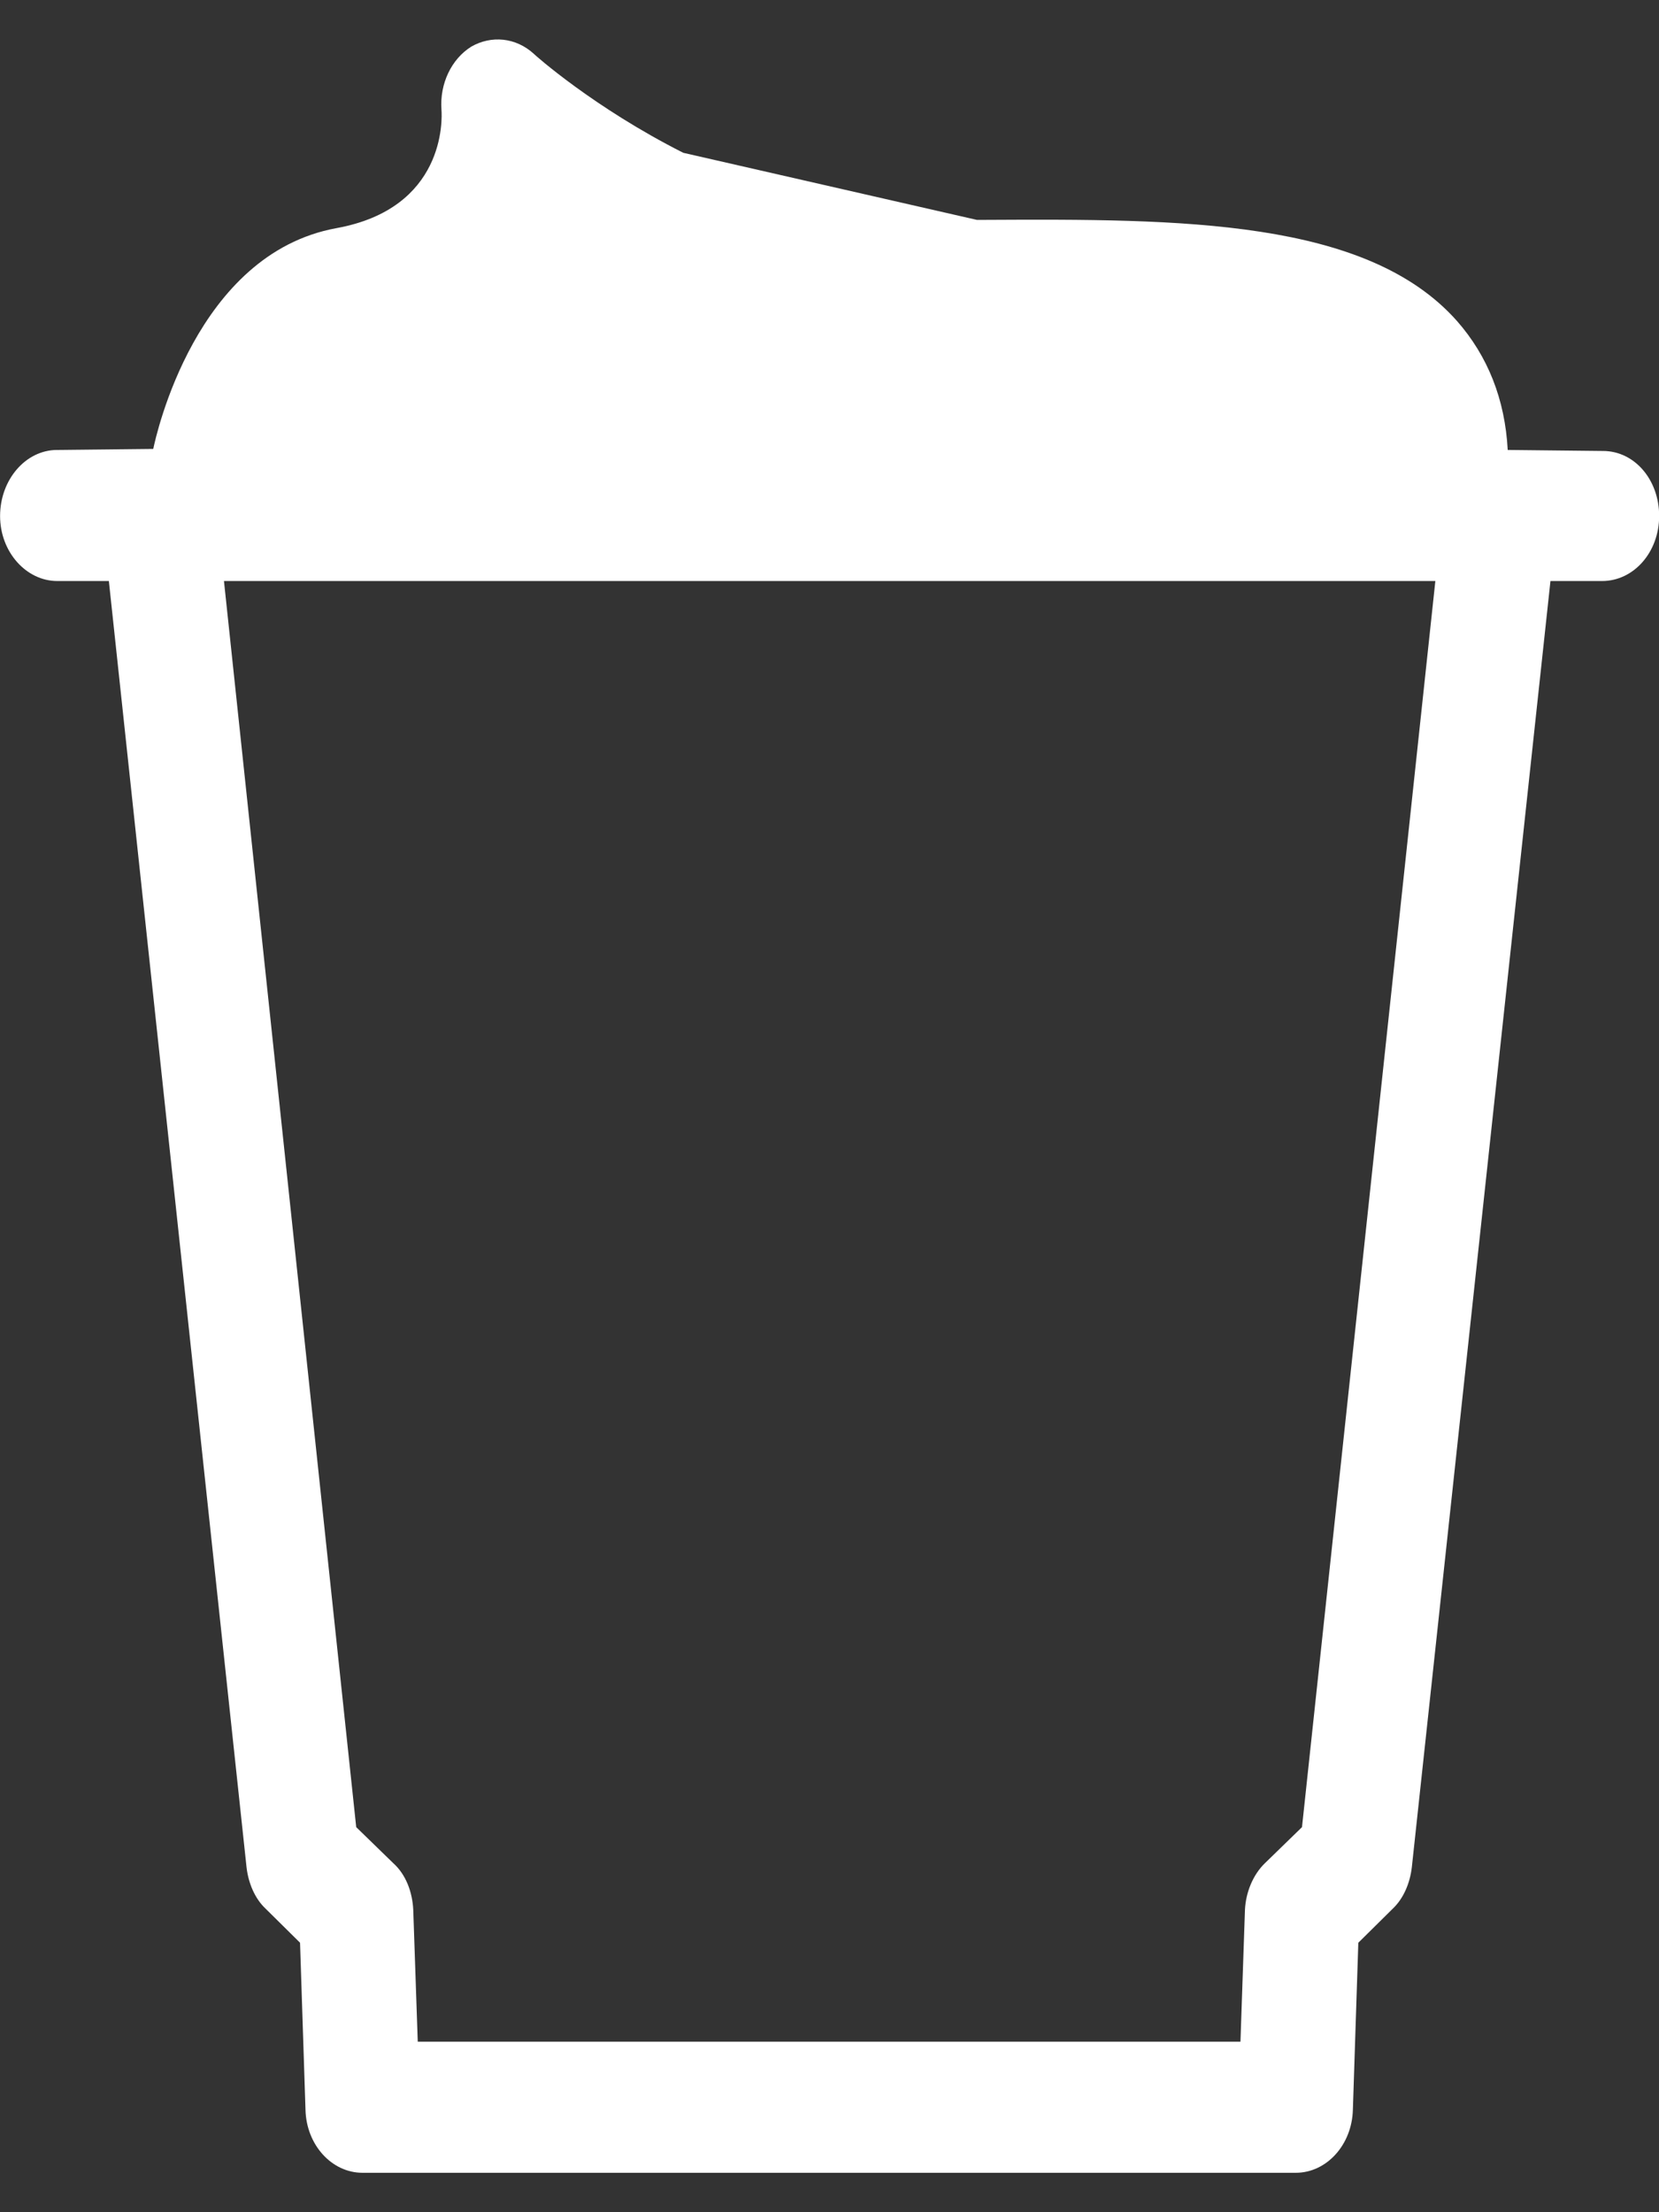
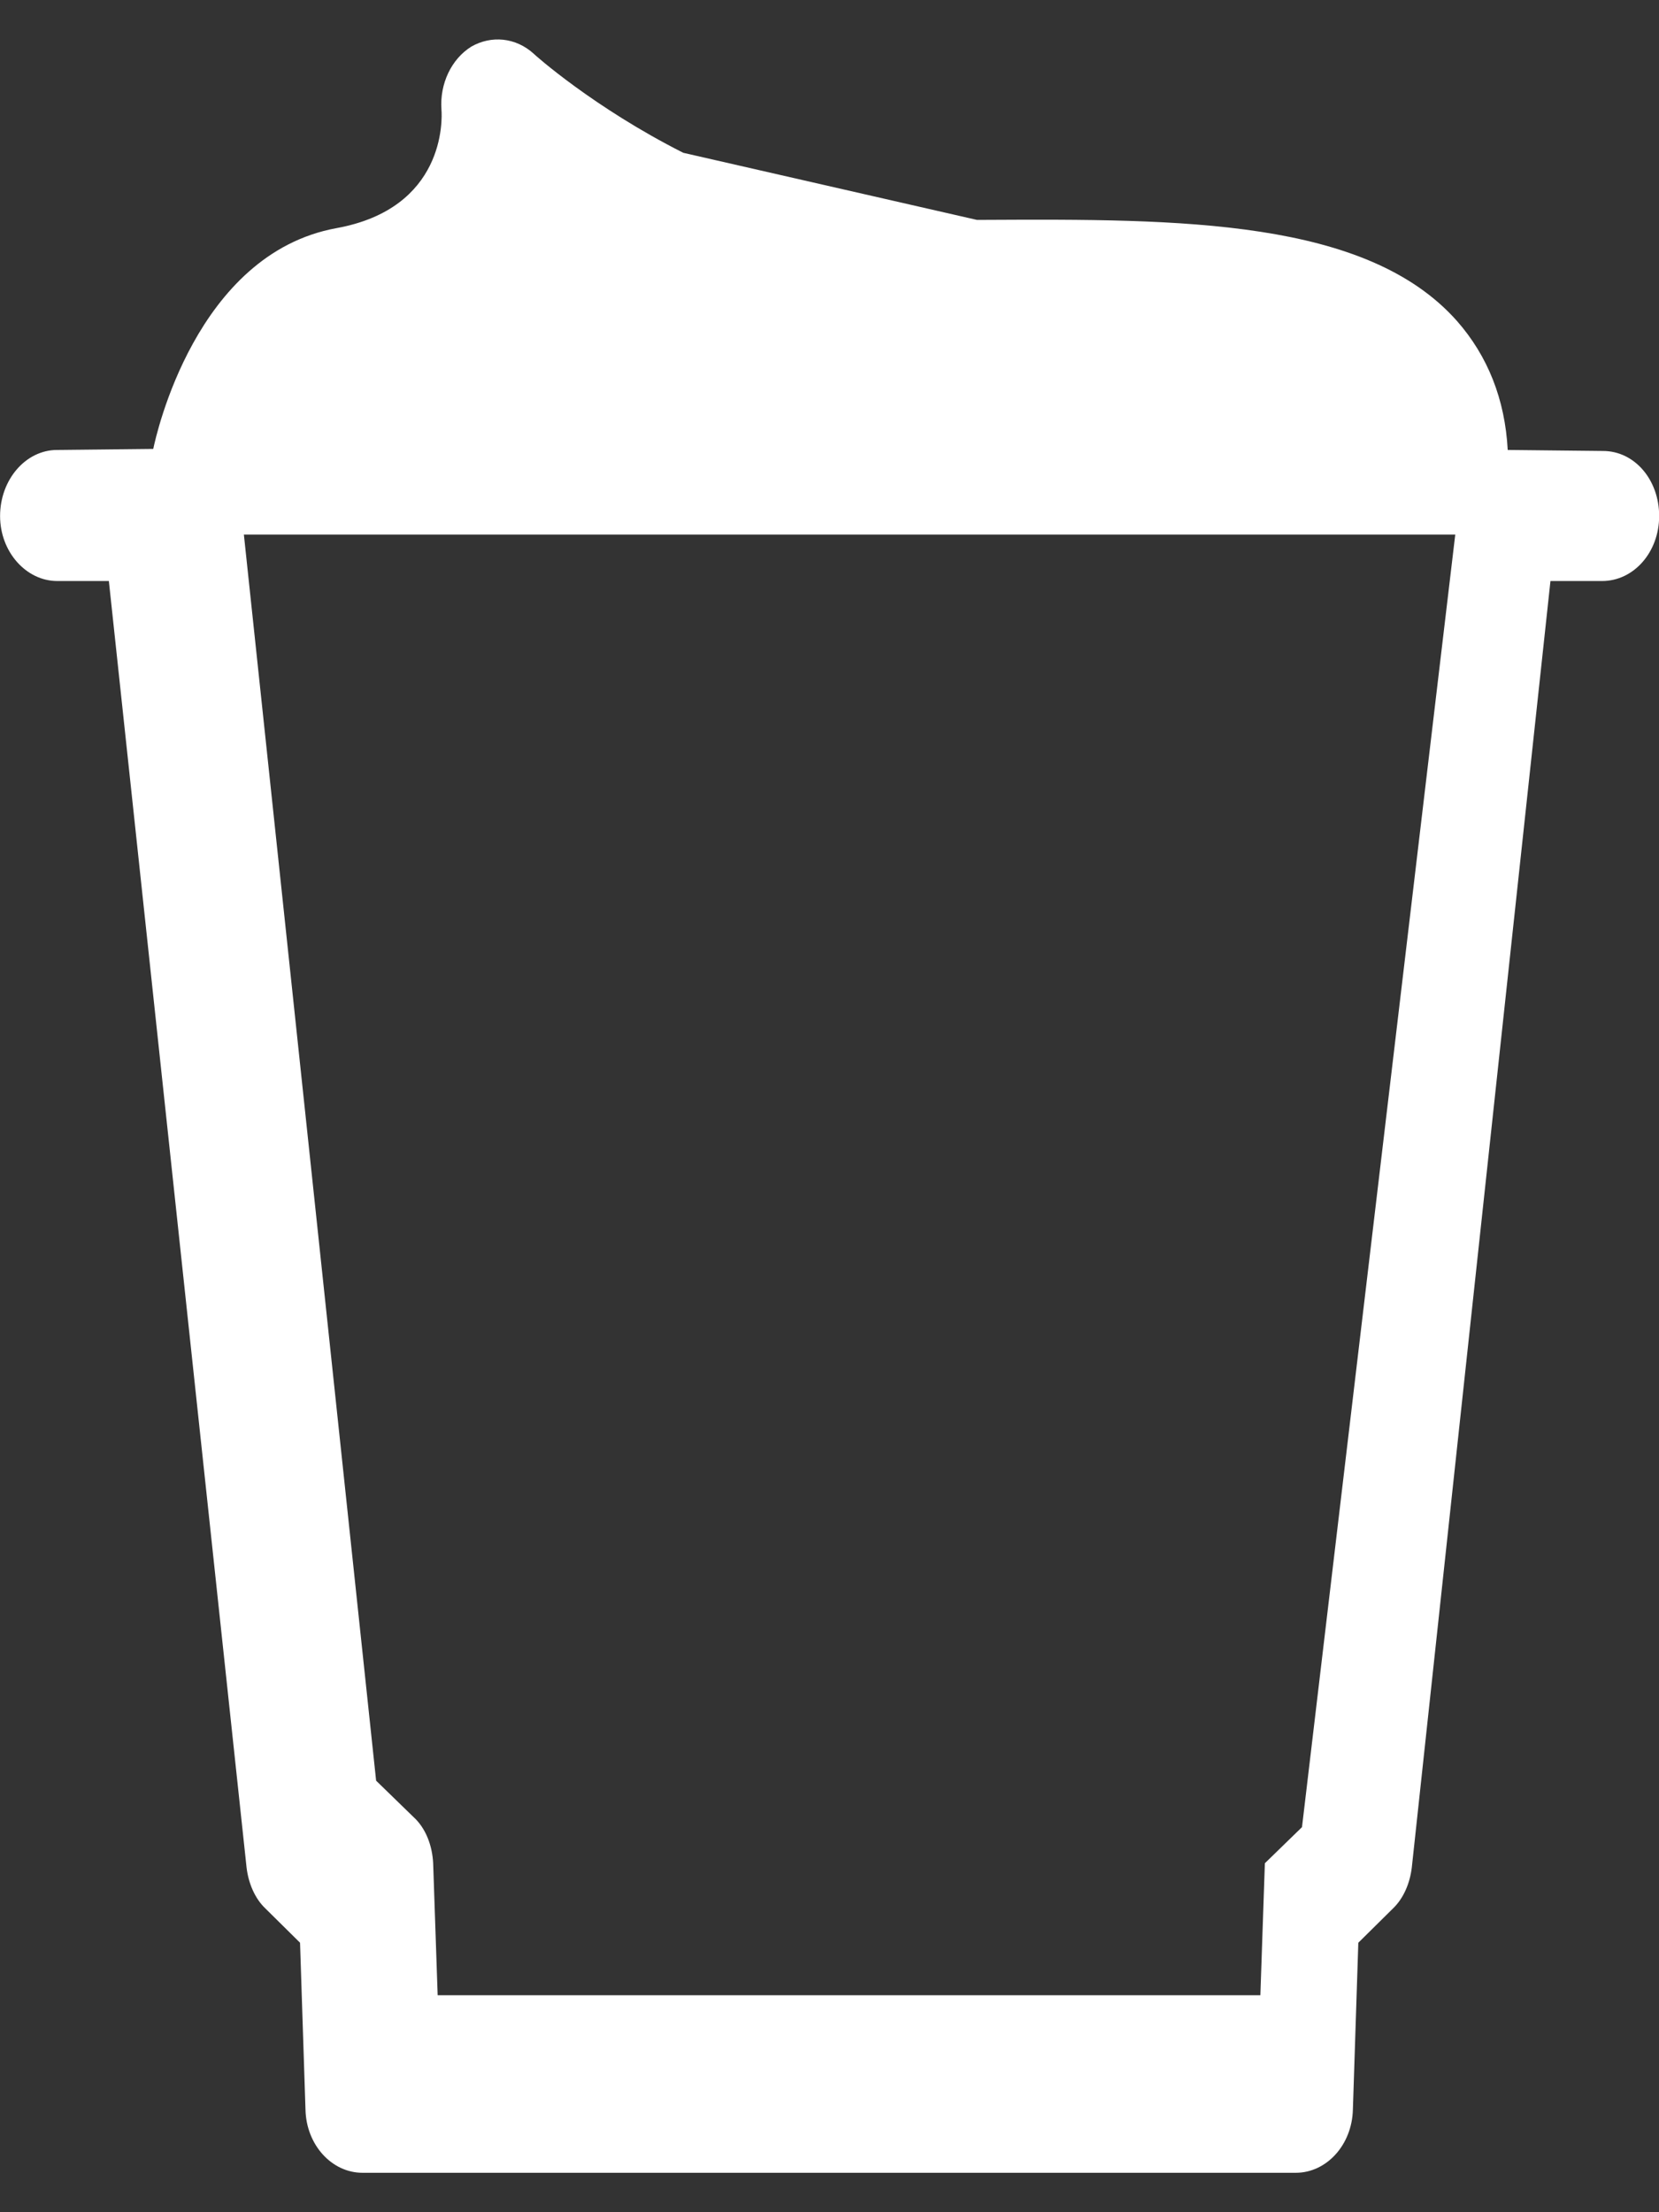
<svg xmlns="http://www.w3.org/2000/svg" height="28" viewBox="0 0 21 28" width="21">
  <rect x="0" y="0" width="21" height="28" fill="#333333" stroke="none" />
-   <path d="m20.289 5.208-1.204-.013c-.034-.64-.252-1.188-.642-1.632-1.147-1.293-3.498-1.293-5.975-1.28h-.103l-3.716-.849c-1.136-.574-1.881-1.24-1.892-1.253-.229-.209-.539-.235-.791-.091-.252.157-.401.47-.378.796.011.131.046 1.253-1.331 1.502-1.778.326-2.282 2.624-2.317 2.794l-1.216.013c-.401 0-.723.379-.723.836s.333.823.723.823h.654l1.743 16.282c.023.196.103.392.241.522l.436.431.069 2.115c.011.444.332.797.722.797h11.813c.39 0 .711-.353.723-.797l.069-2.115.436-.431c.138-.131.218-.326.241-.522l1.755-16.282h.654c.401 0 .722-.366.722-.823s-.31-.823-.711-.823zm-3.808 17.418-.47.457c-.149.144-.241.366-.252.588l-.057 1.671h-10.414l-.057-1.671c-.011-.222-.092-.444-.252-.588l-.47-.457-1.674-15.772h15.334z" fill="#fff" fill-rule="evenodd" transform="translate(0 .5)" />
+   <path d="m20.289 5.208-1.204-.013c-.034-.64-.252-1.188-.642-1.632-1.147-1.293-3.498-1.293-5.975-1.28h-.103l-3.716-.849c-1.136-.574-1.881-1.24-1.892-1.253-.229-.209-.539-.235-.791-.091-.252.157-.401.47-.378.796.011.131.046 1.253-1.331 1.502-1.778.326-2.282 2.624-2.317 2.794l-1.216.013c-.401 0-.723.379-.723.836s.333.823.723.823h.654l1.743 16.282c.023.196.103.392.241.522l.436.431.069 2.115c.011.444.332.797.722.797h11.813c.39 0 .711-.353.723-.797l.069-2.115.436-.431c.138-.131.218-.326.241-.522l1.755-16.282h.654c.401 0 .722-.366.722-.823s-.31-.823-.711-.823zm-3.808 17.418-.47.457l-.057 1.671h-10.414l-.057-1.671c-.011-.222-.092-.444-.252-.588l-.47-.457-1.674-15.772h15.334z" fill="#fff" fill-rule="evenodd" transform="translate(0 .5)" />
</svg>